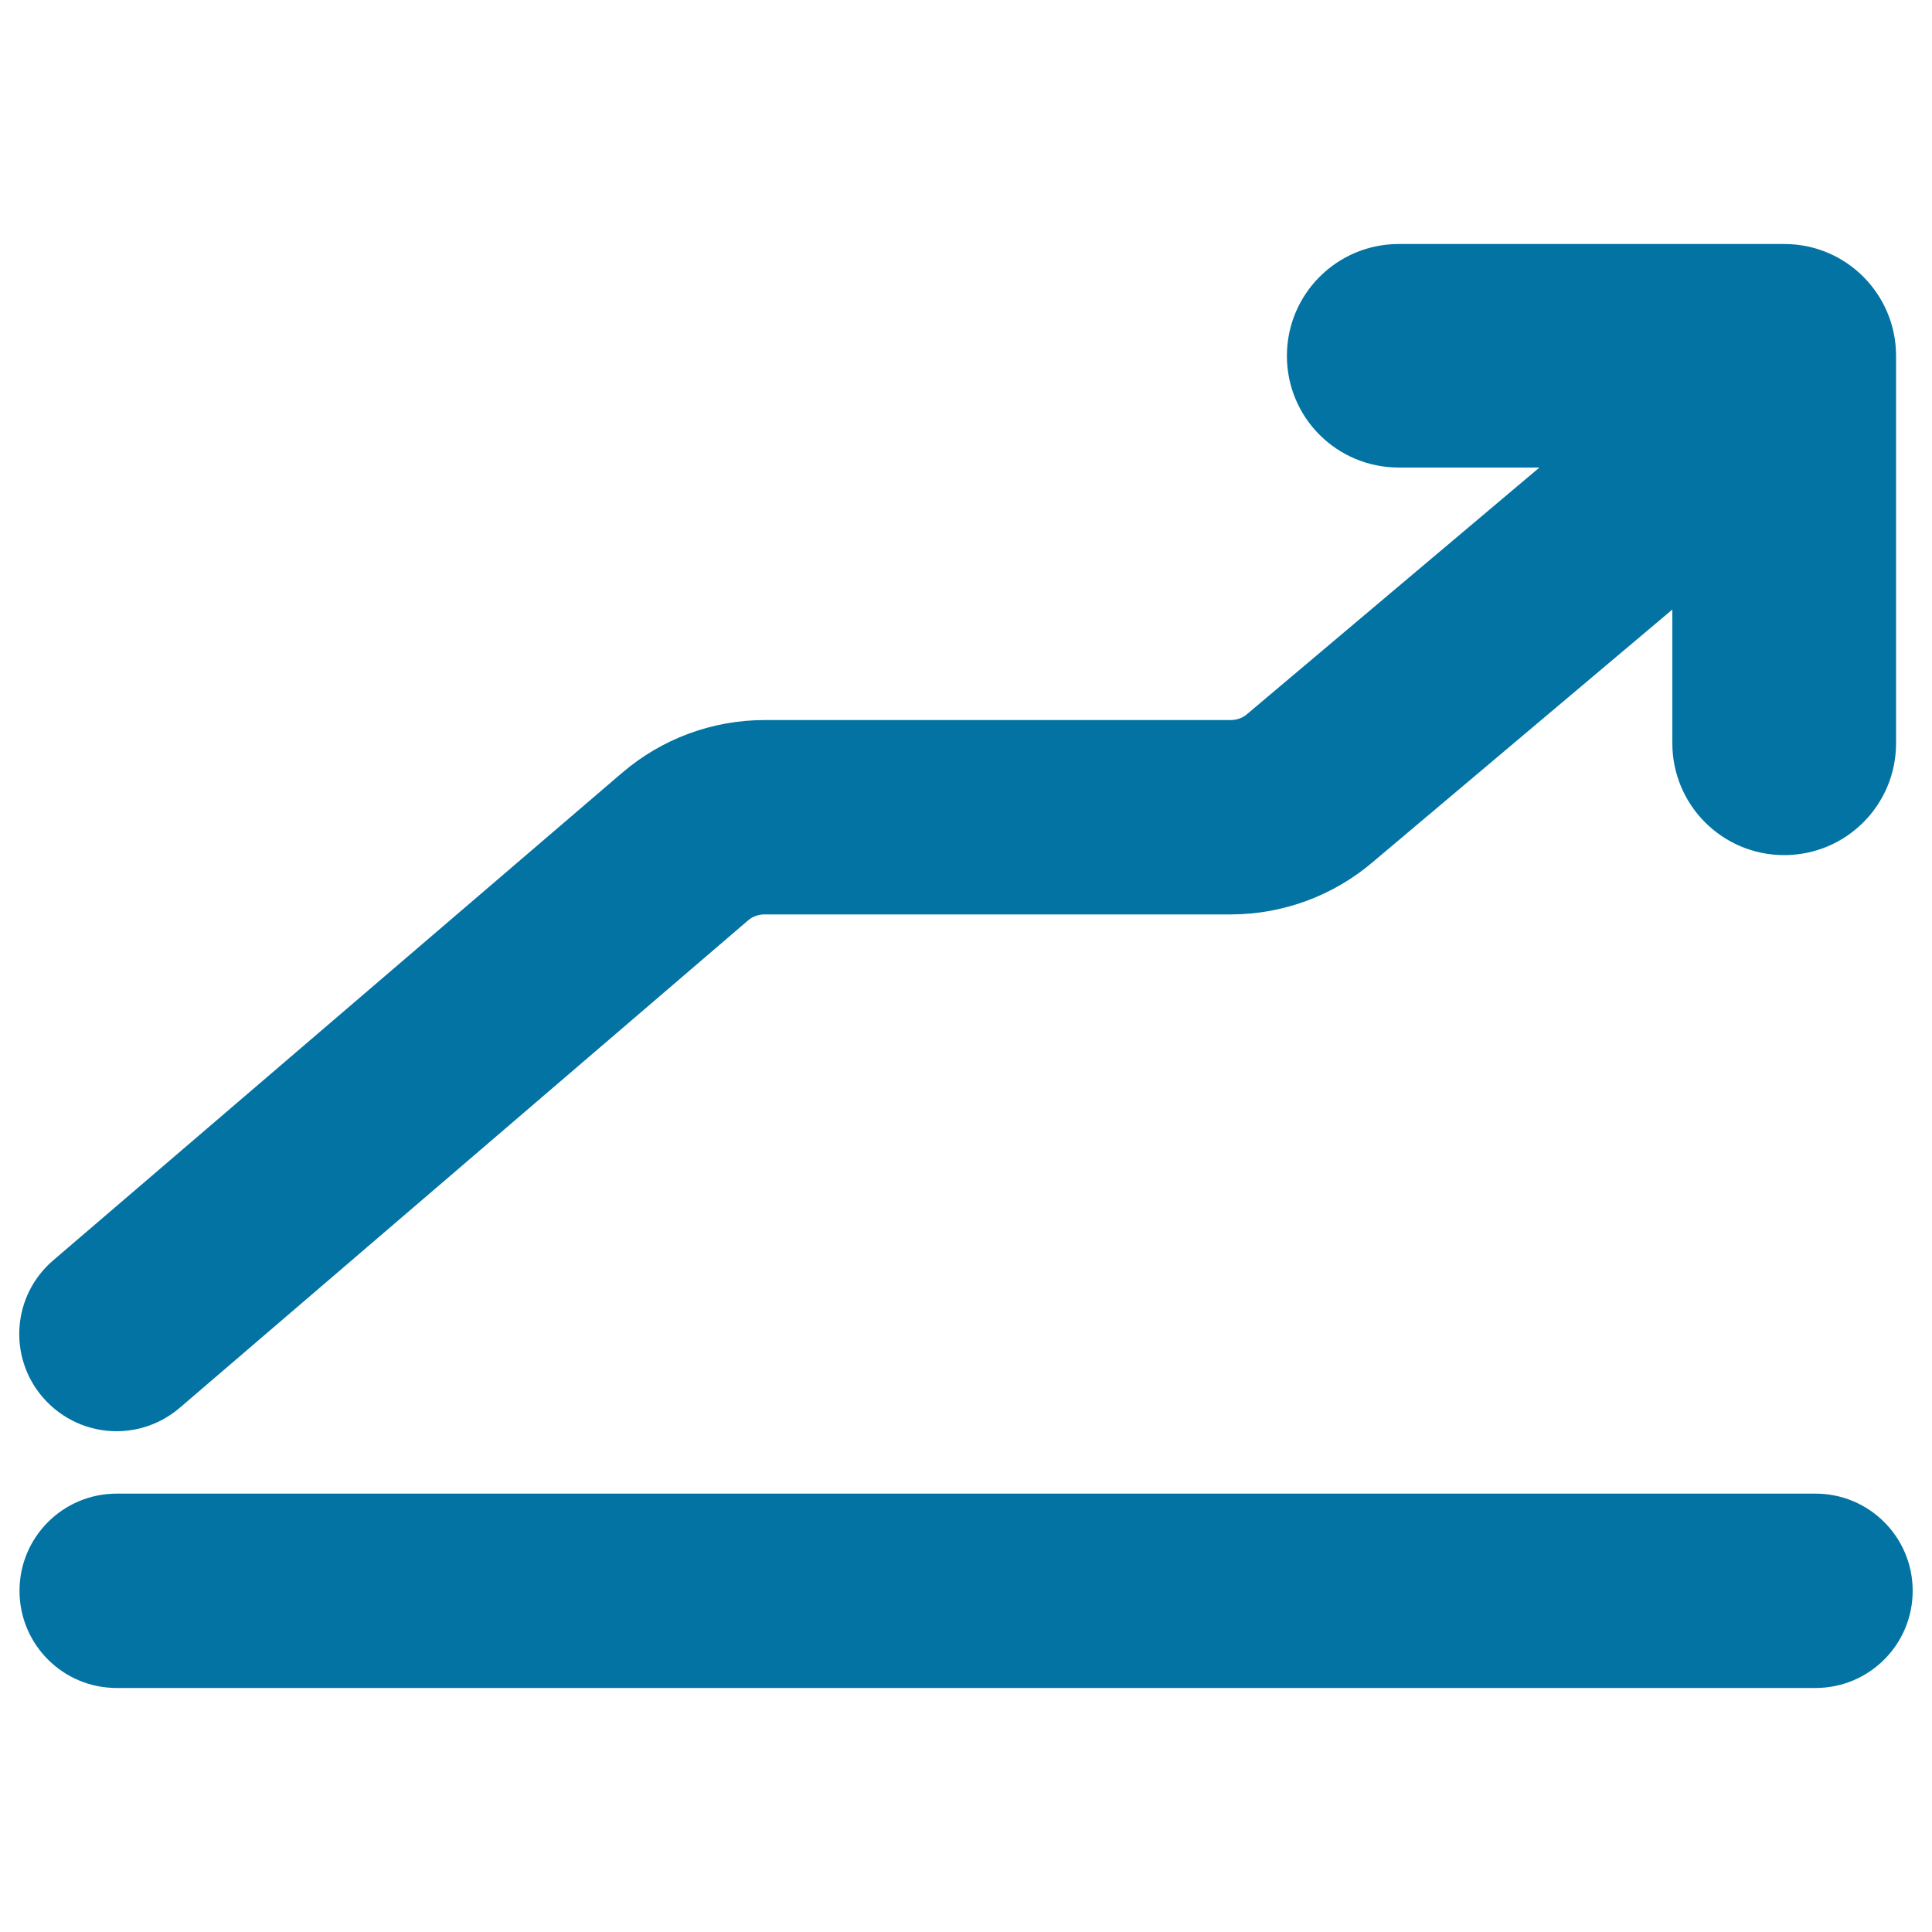
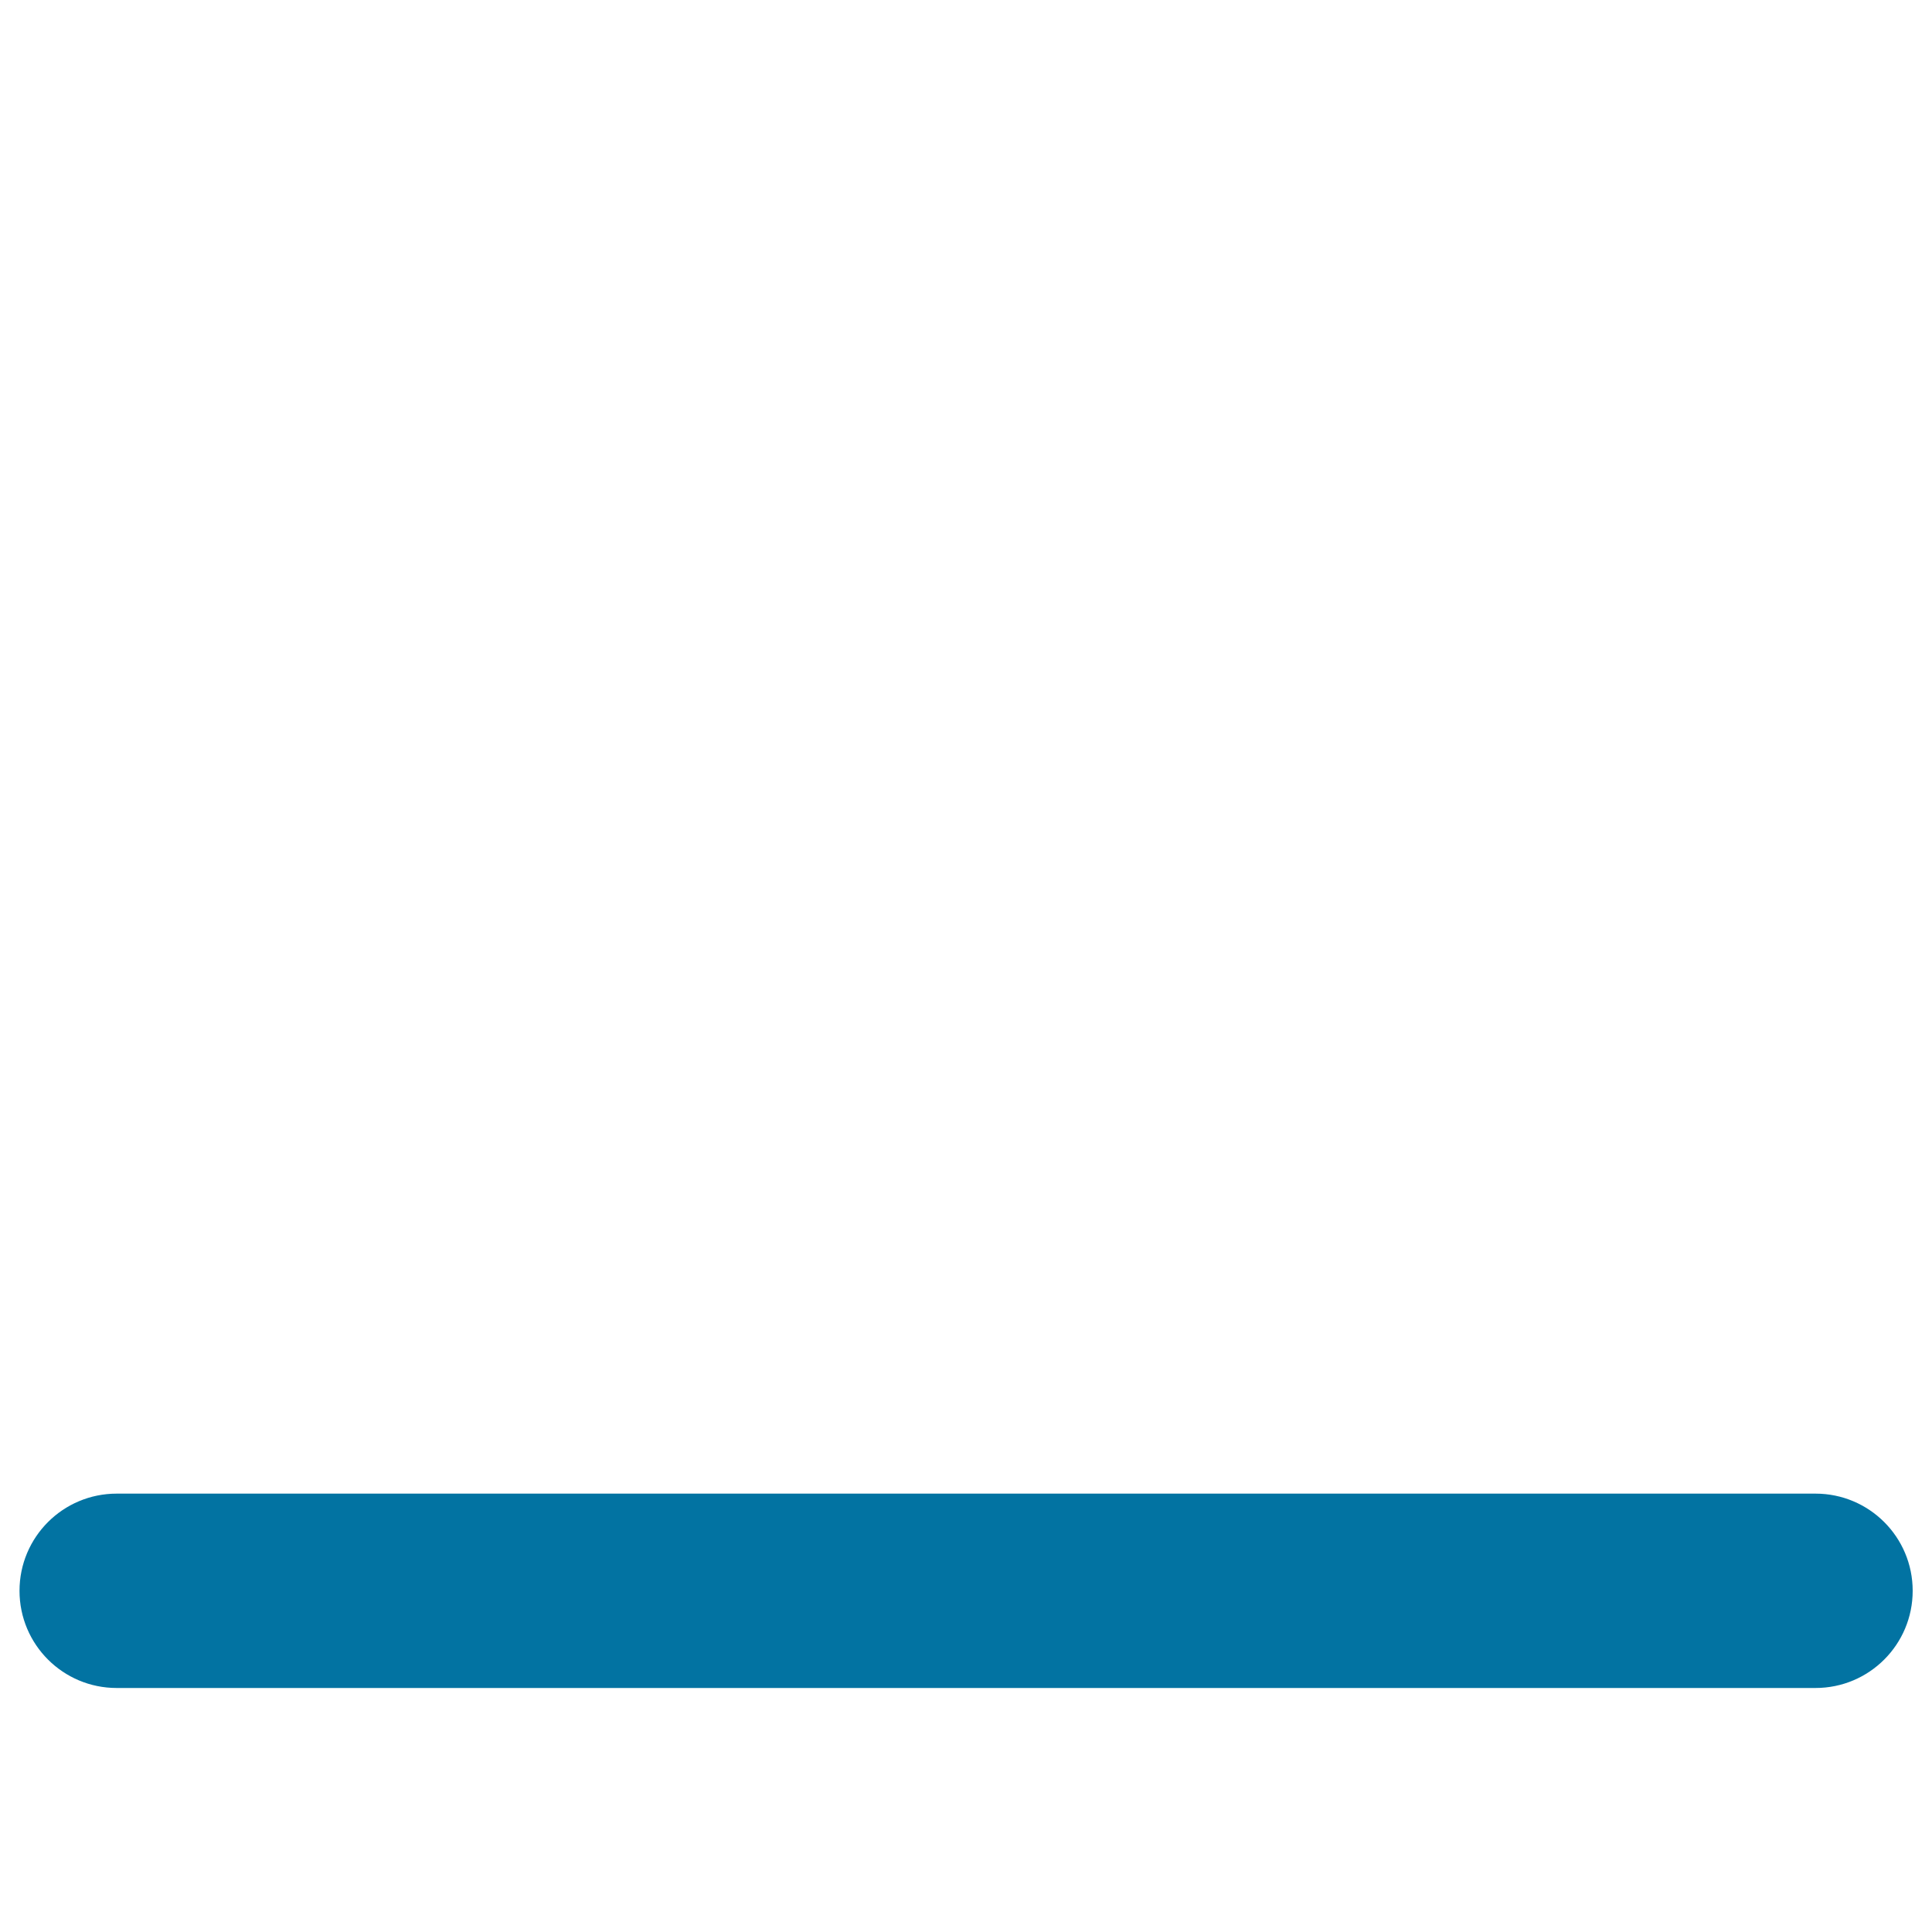
<svg xmlns="http://www.w3.org/2000/svg" viewBox="0 0 1000 1000" style="fill:#0273a2">
  <title>Ascending Line Graphic Symbol SVG icon</title>
  <g>
    <path d="M939.7,773.1H60.4c-27.8,0-50.3,22.5-50.3,50.3c0,27.8,22.5,50.3,50.3,50.3h879.3c27.8,0,50.3-22.5,50.3-50.3C990,795.6,967.5,773.1,939.7,773.1z" />
-     <path d="M923.6,126.3H724c-32,0-57.9,25.9-57.9,57.9S692,242,724,242h72.8L645.5,369.6c-2.3,2-5.3,3.1-8.5,3.1H395.8c-27.1,0-53.3,9.7-73.9,27.4L27.6,652.3C6.4,670.4,4,702.1,22.1,723.2c10,11.6,24.1,17.6,38.2,17.6c11.6,0,23.2-4,32.7-12.1l294.2-252.3c2.3-2,5.3-3.1,8.5-3.1h241.3c27.1,0,53.3-9.7,73.9-27.4l154.7-130.4v69.2c0,32,25.9,57.9,57.9,57.9s57.9-25.9,57.9-57.9V184.2C981.4,152.3,955.6,126.3,923.6,126.3z" />
  </g>
</svg>